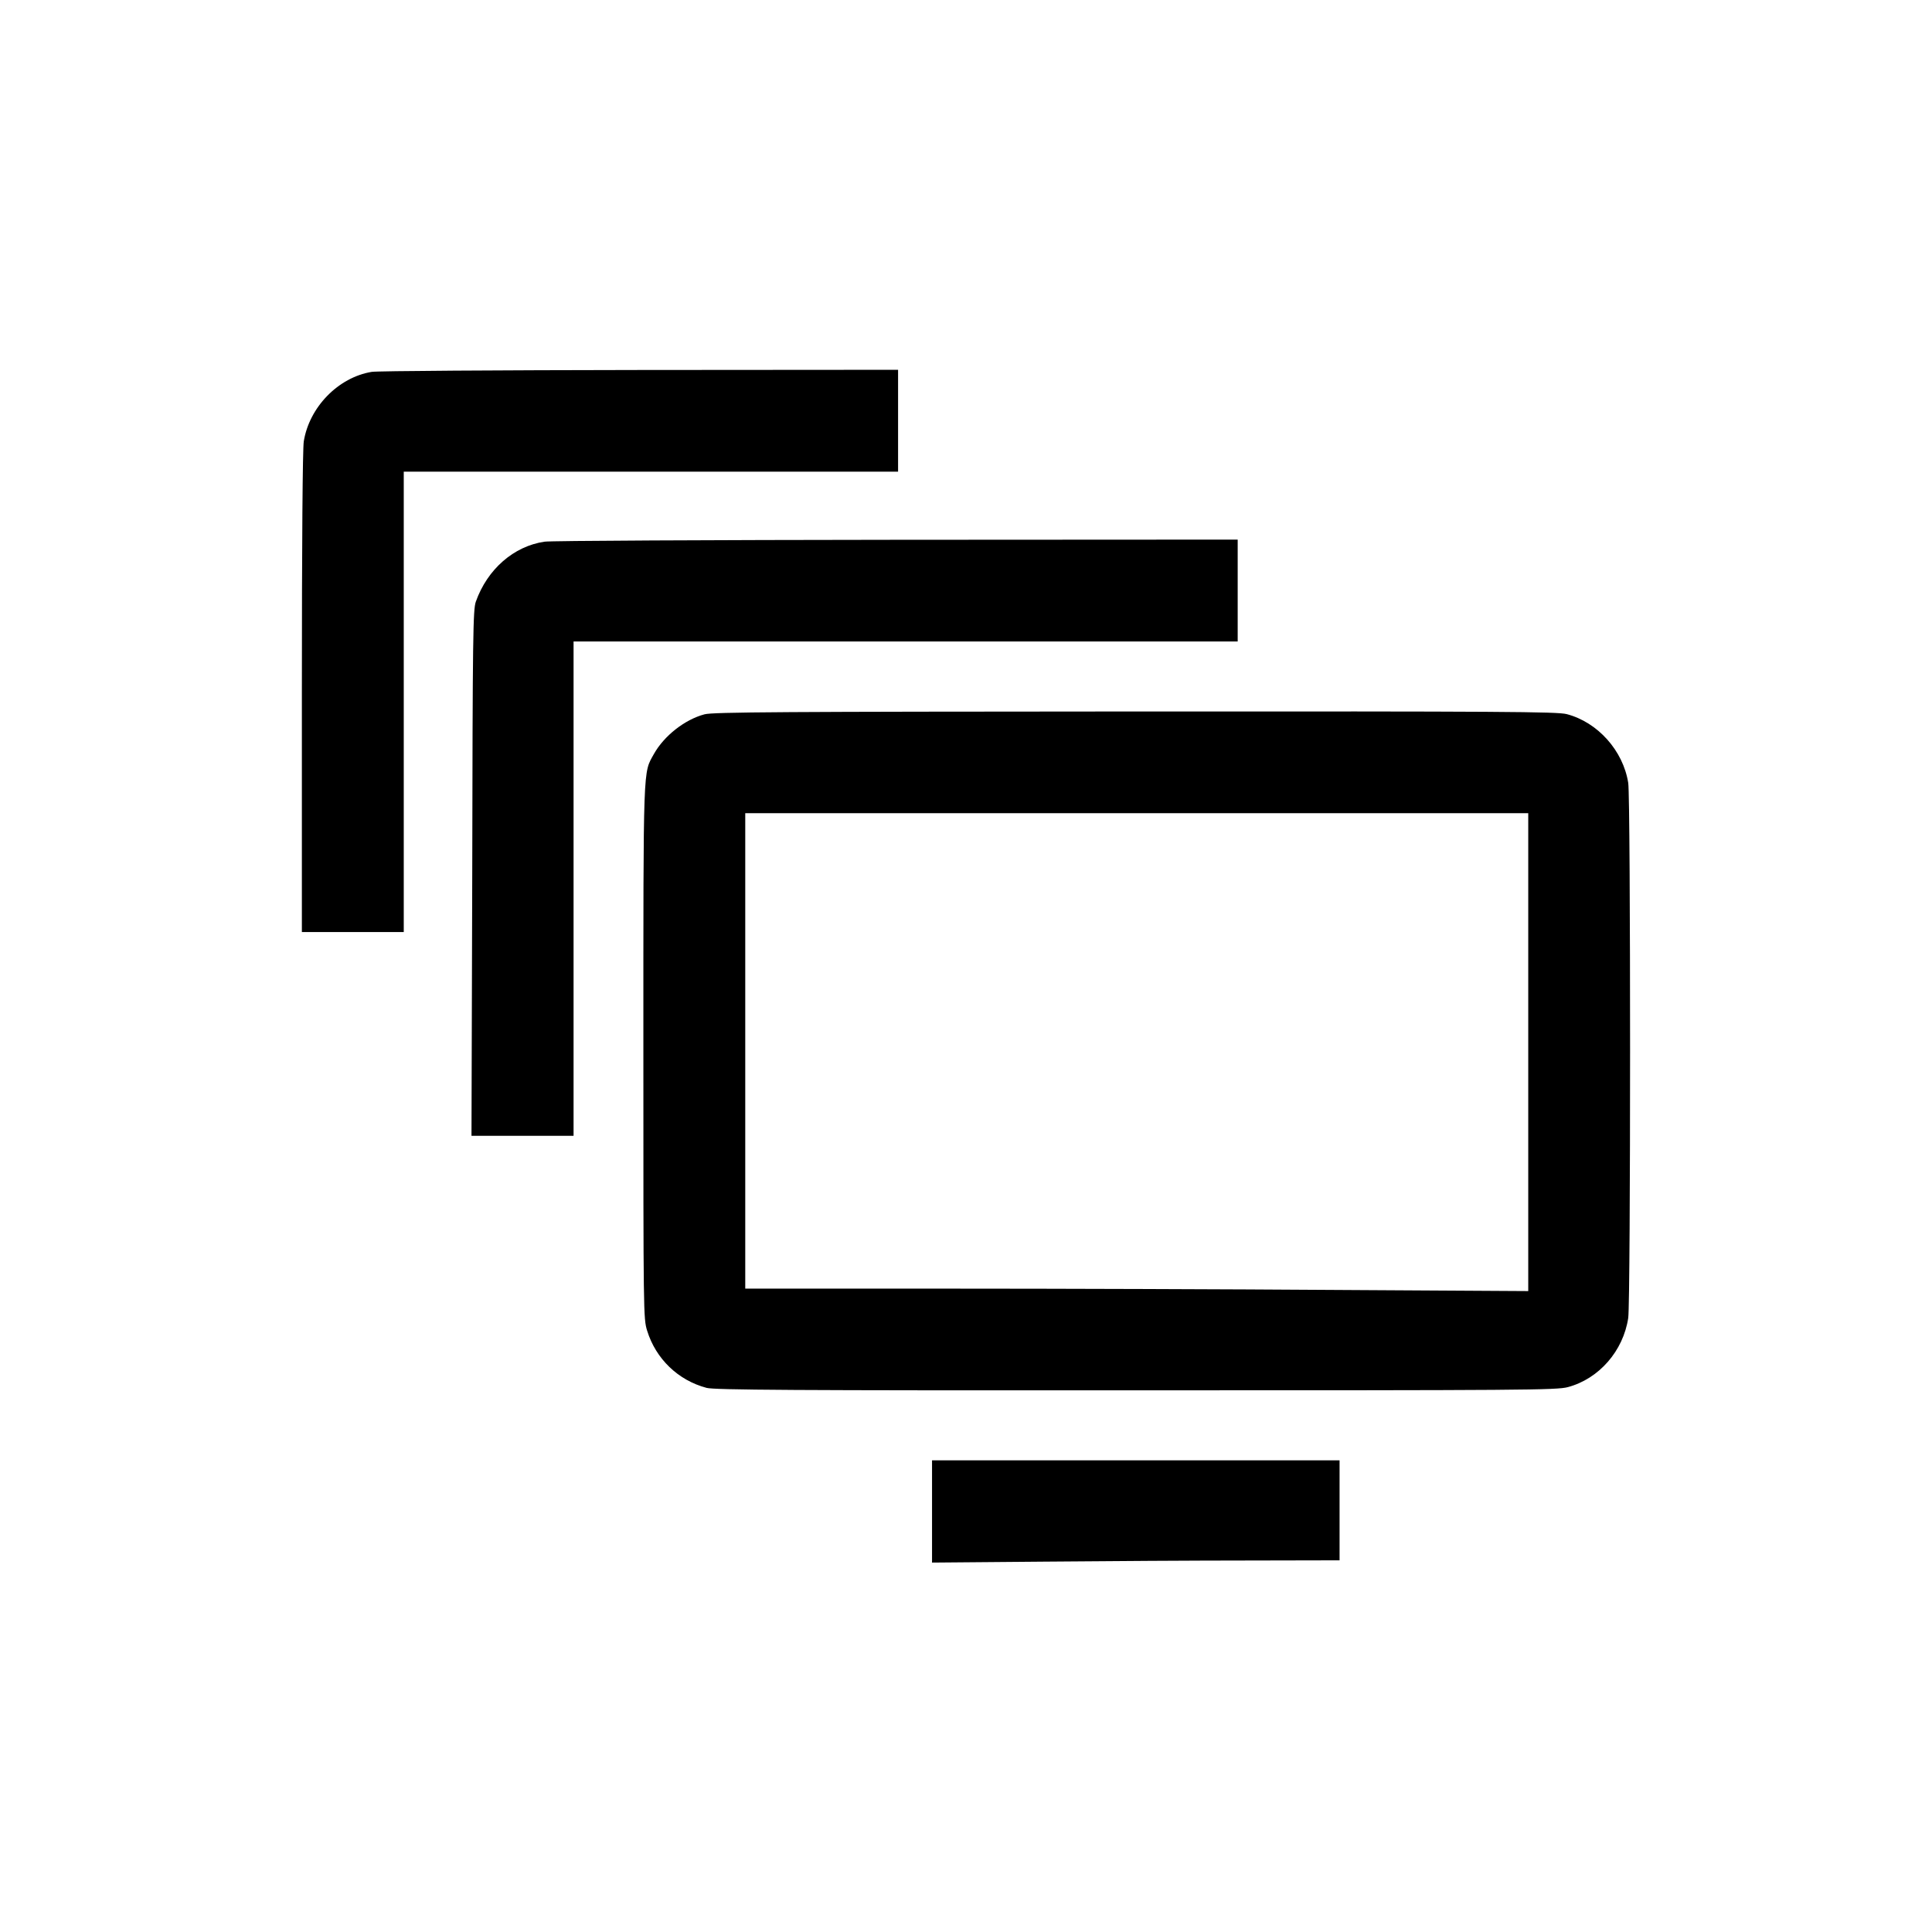
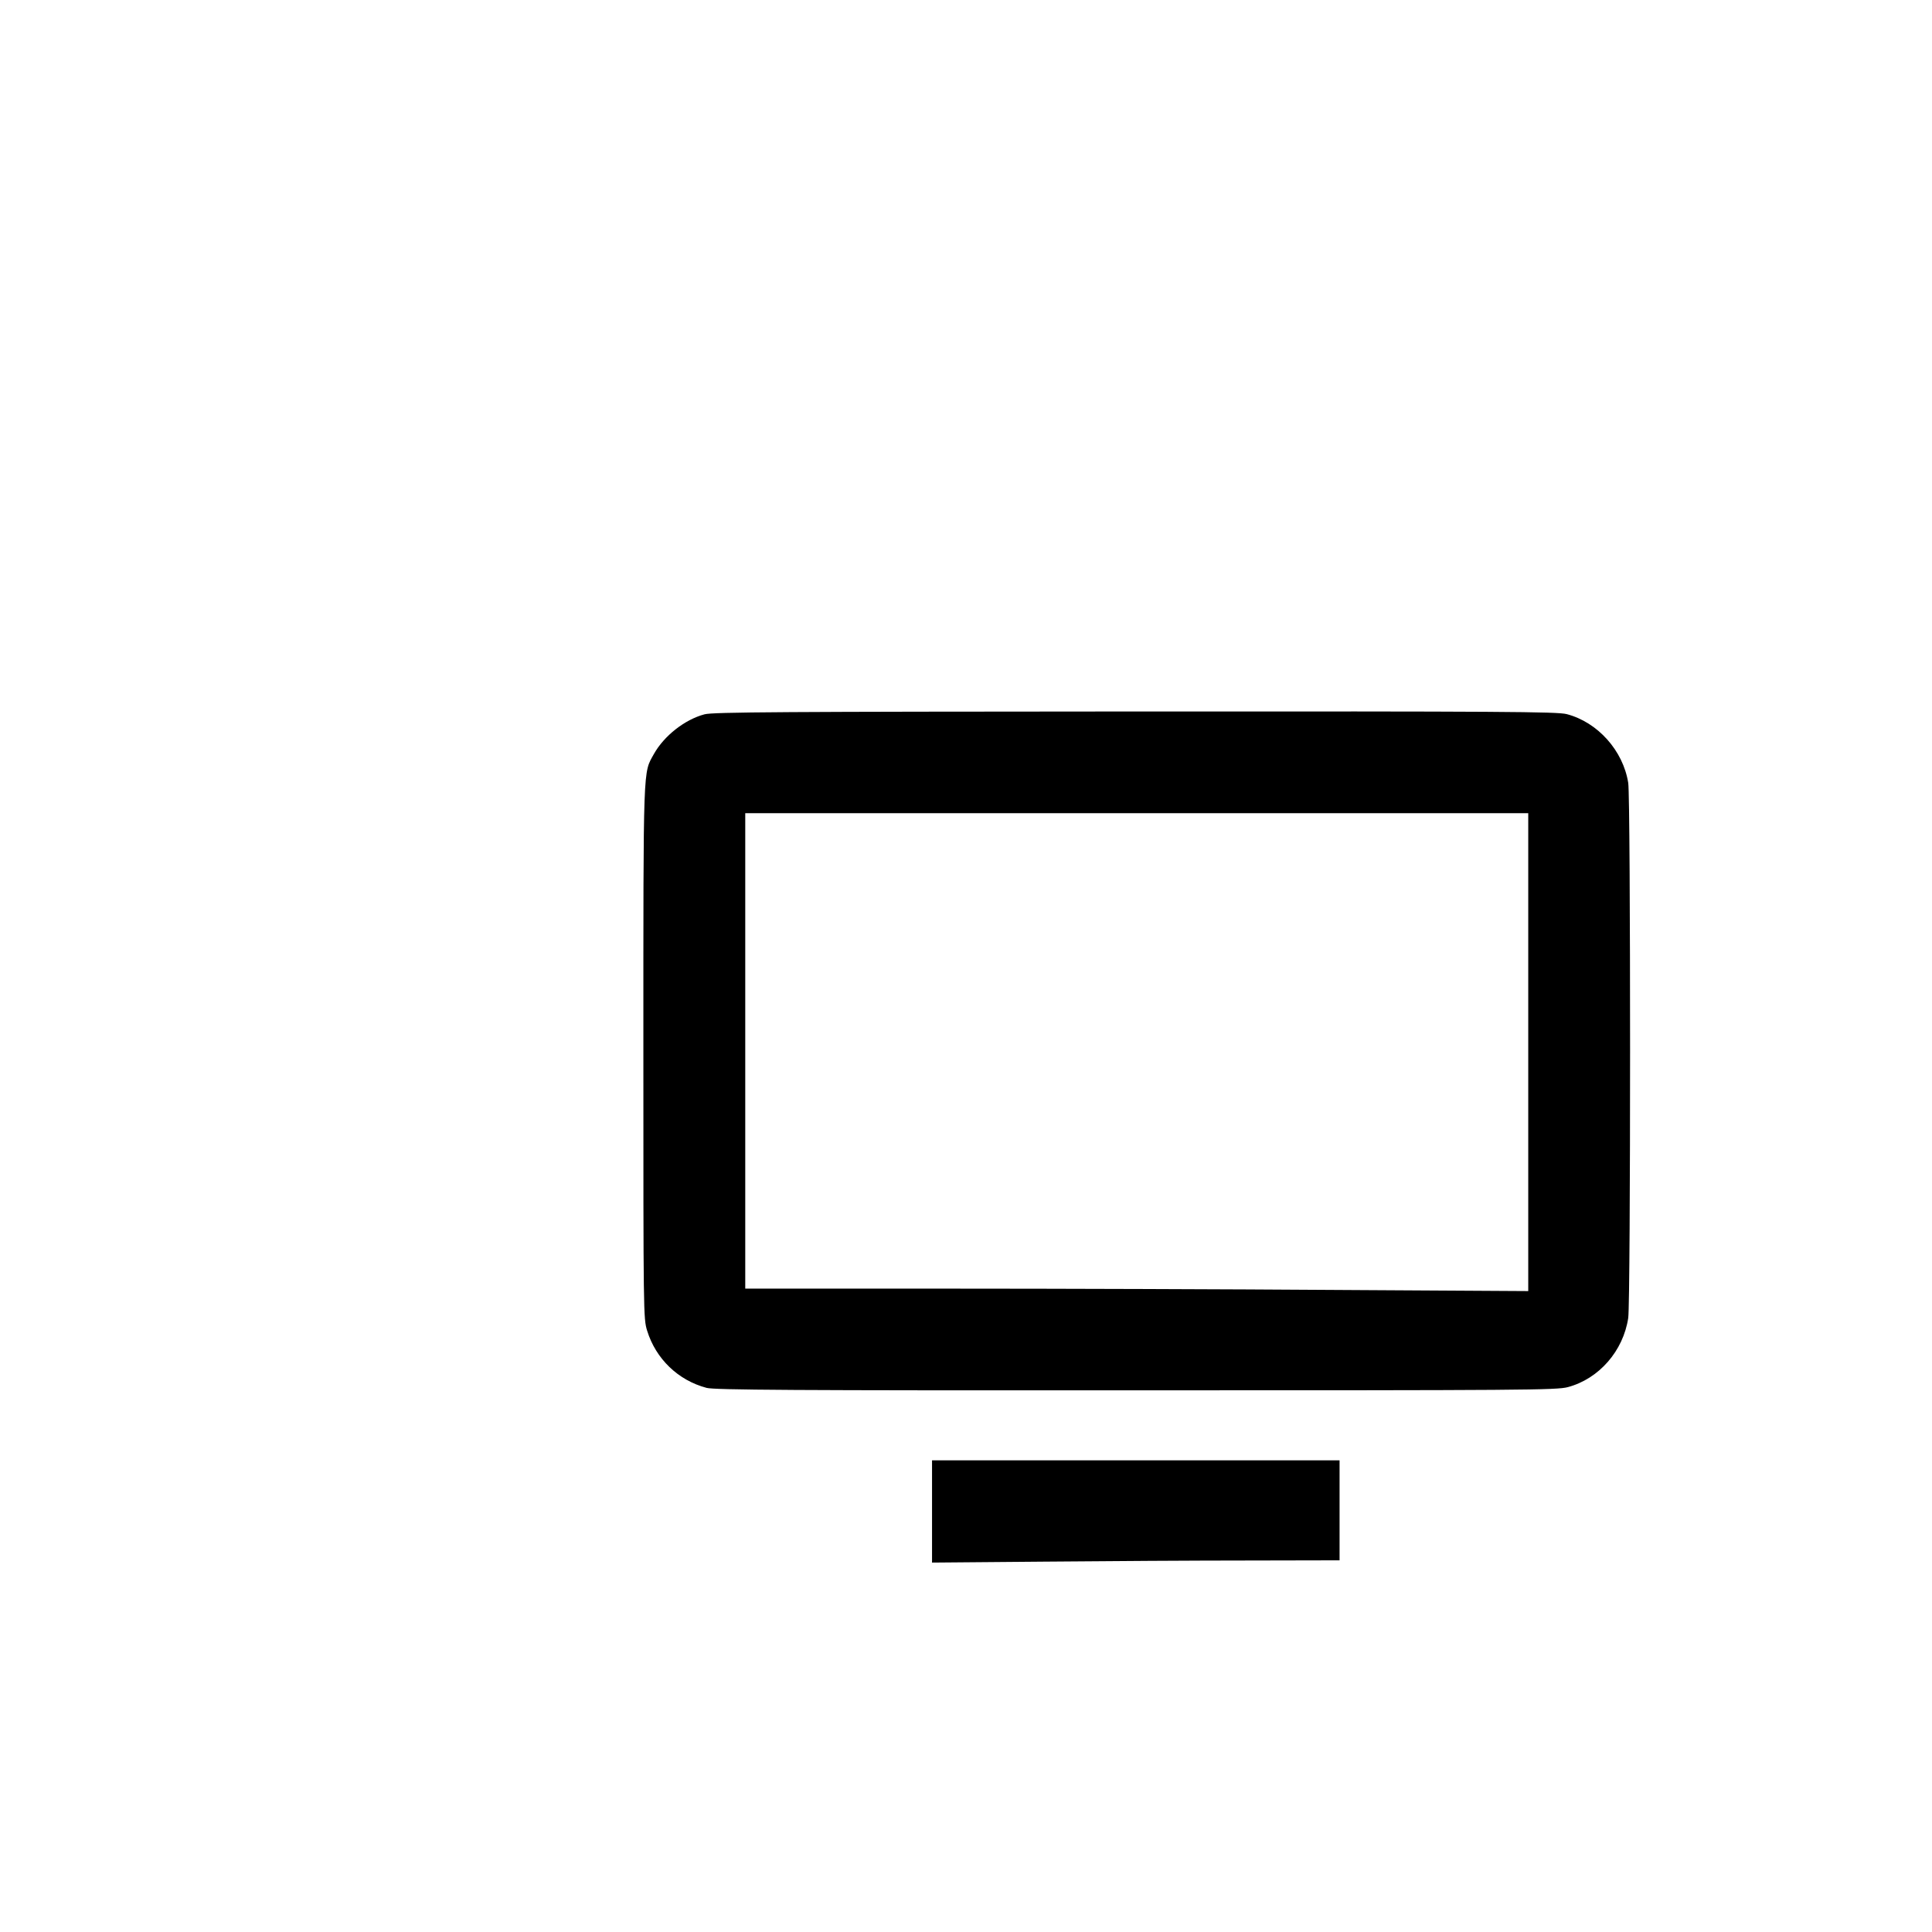
<svg xmlns="http://www.w3.org/2000/svg" version="1.0" width="1024pt" height="1024pt" viewBox="0 0 1024 1024" preserveAspectRatio="xMidYMid meet">
  <g transform="translate(0,1024) scale(0.1,-0.1)" fill="#000000" stroke="none">
-     <path d="M1970 8269 c-177 -29 -331 -187 -360 -369 -6 -42 -10 -520 -10 -1332 l0 -1268 270 0 270 0 0 1220 0 1220 1310 0 1310 0 0 270 0 270 -1367 -1 c-753 -1 -1393 -5 -1423 -10z" />
-     <path d="M2886 7369 c-163 -24 -303 -146 -364 -318 -15 -42 -17 -180 -19 -1438 l-4 -1393 271 0 270 0 0 1310 0 1310 1760 0 1760 0 0 270 0 270 -1807 -1 c-995 -1 -1835 -5 -1867 -10z" />
    <path d="M3734 6454 c-105 -28 -214 -114 -268 -210 -58 -105 -56 -35 -56 -1577 0 -1389 0 -1416 20 -1480 46 -149 164 -263 315 -303 41 -11 452 -14 2275 -13 2065 0 2230 1 2290 17 165 44 294 192 320 367 13 96 13 2747 0 2835 -27 172 -162 322 -326 365 -51 13 -329 15 -2289 14 -1865 -1 -2238 -3 -2281 -15z m4366 -1791 l0 -1266 -1012 6 c-557 4 -1491 7 -2075 7 l-1063 0 0 1260 0 1260 2075 0 2075 0 0 -1267z" />
    <path d="M4940 2229 l0 -271 593 5 c325 3 811 6 1080 6 l487 1 0 265 0 265 -1080 0 -1080 0 0 -271z" />
  </g>
</svg>